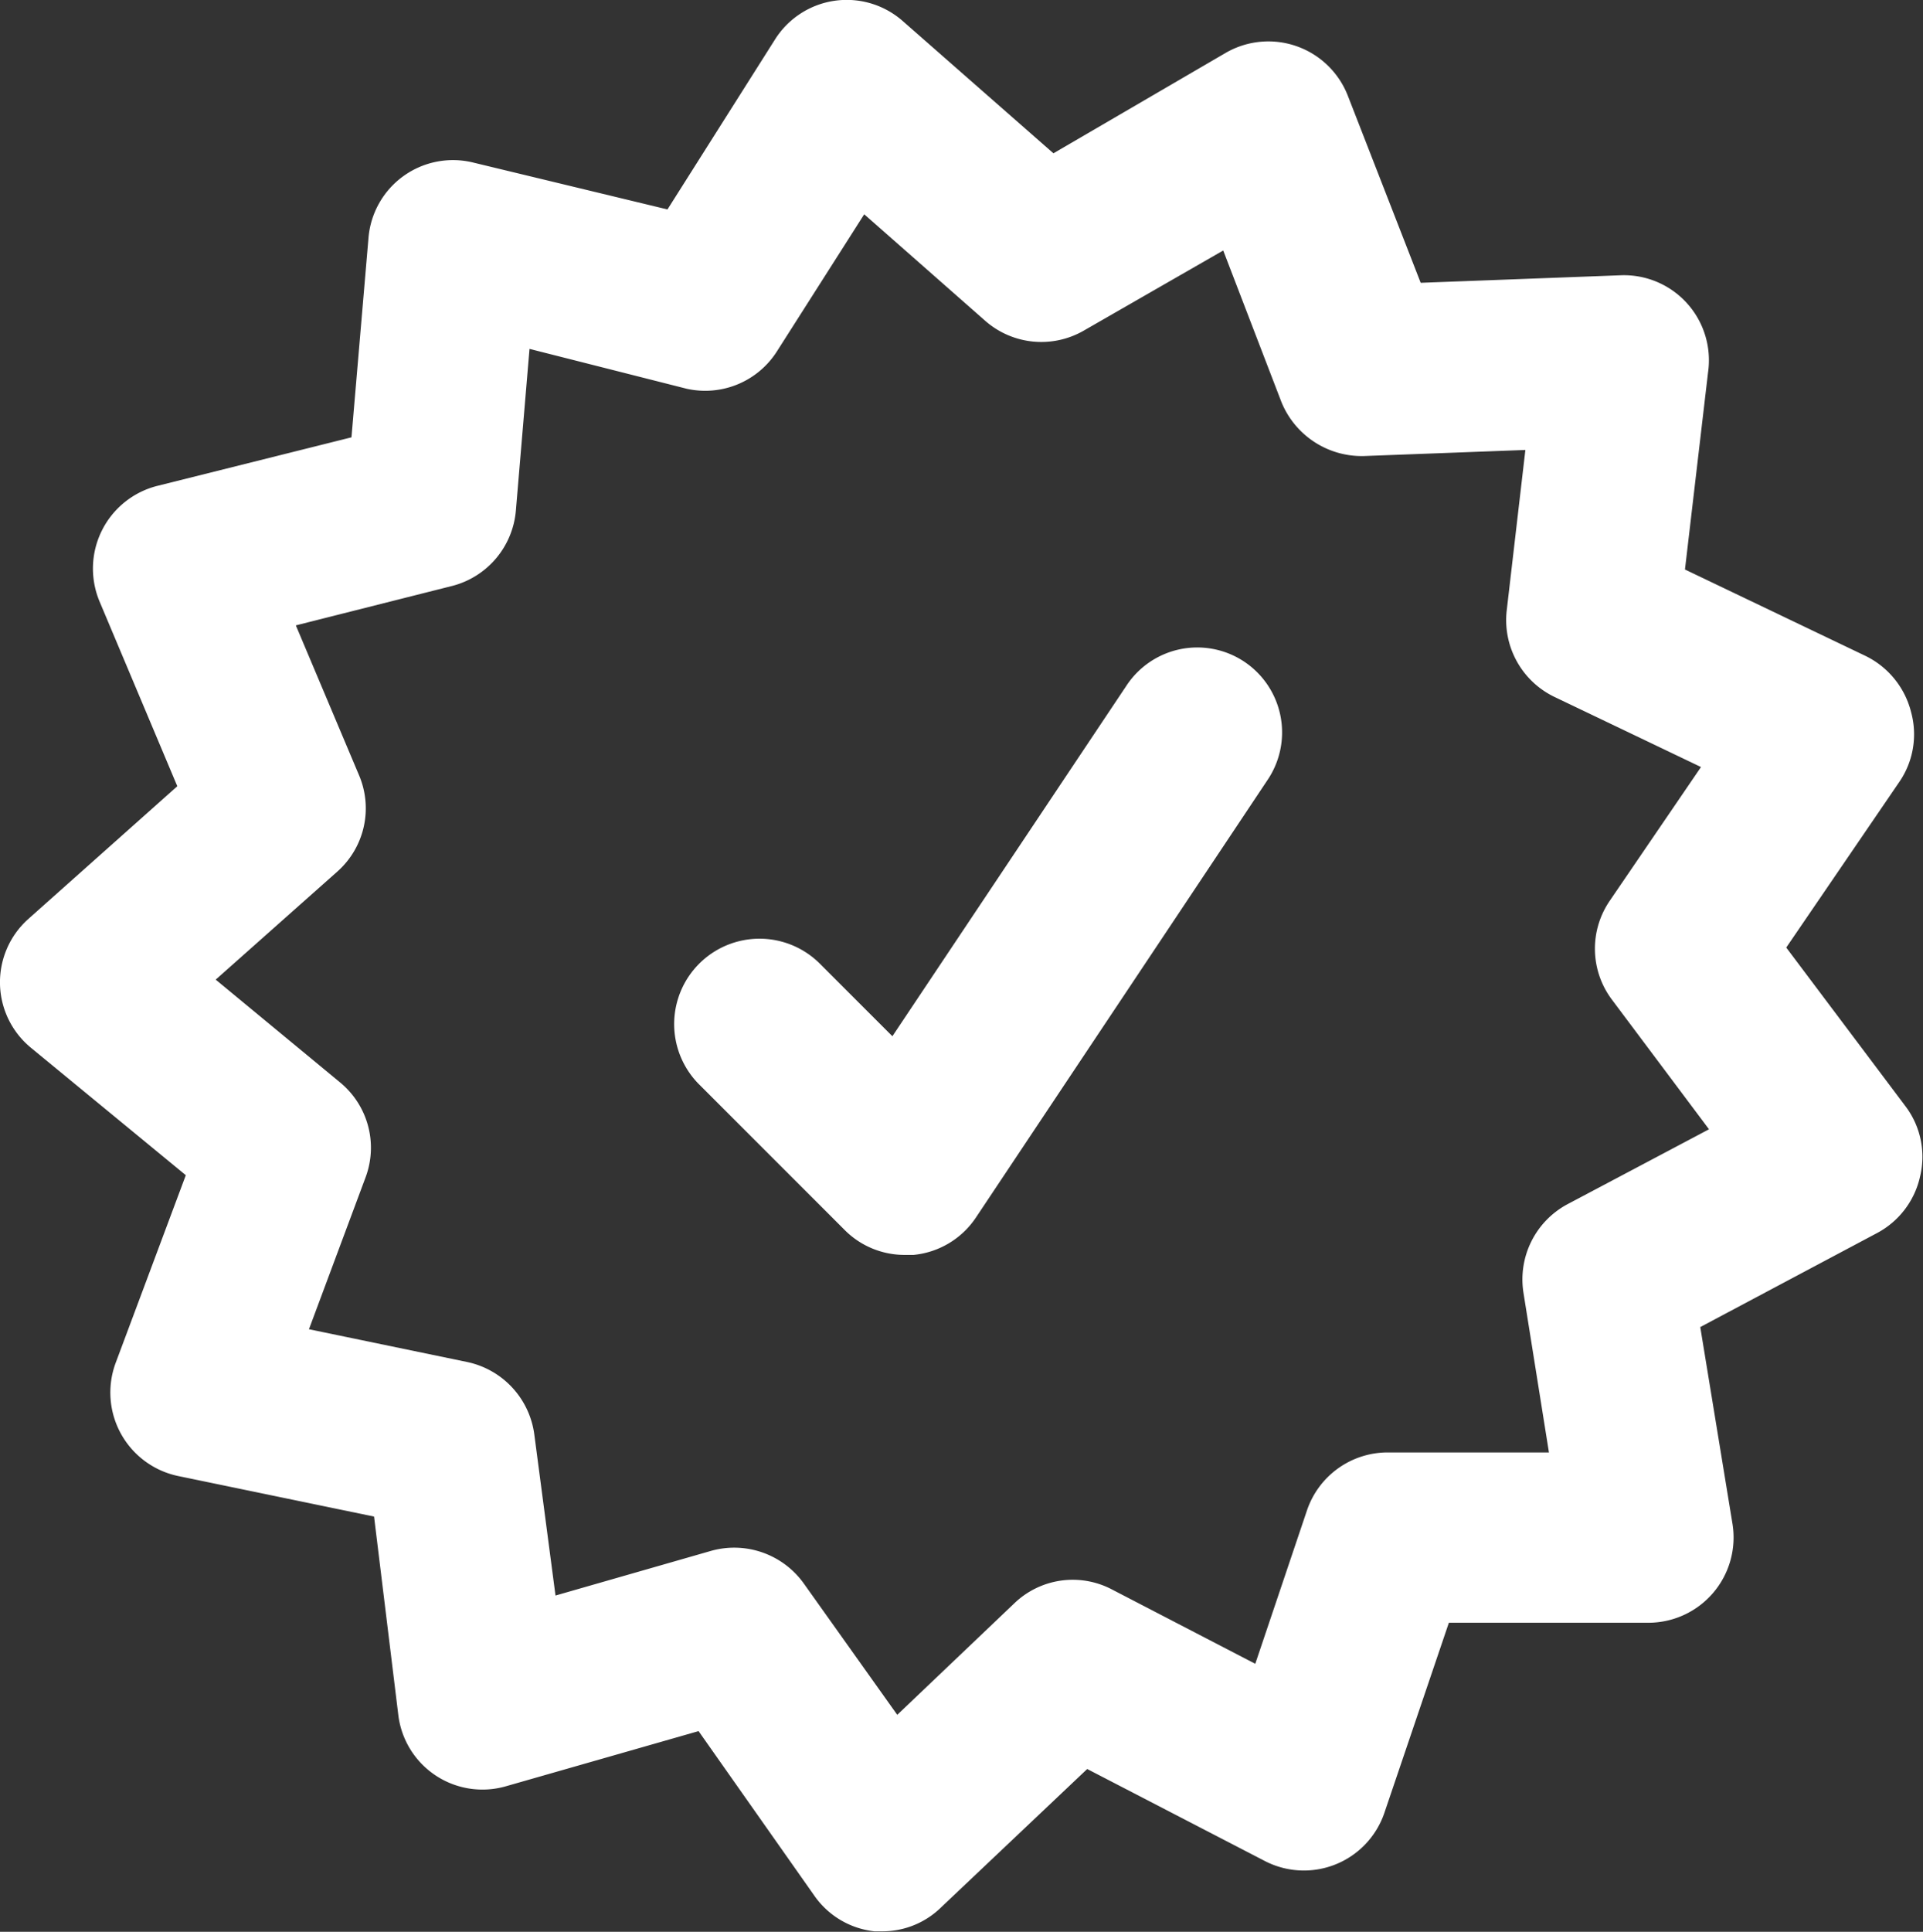
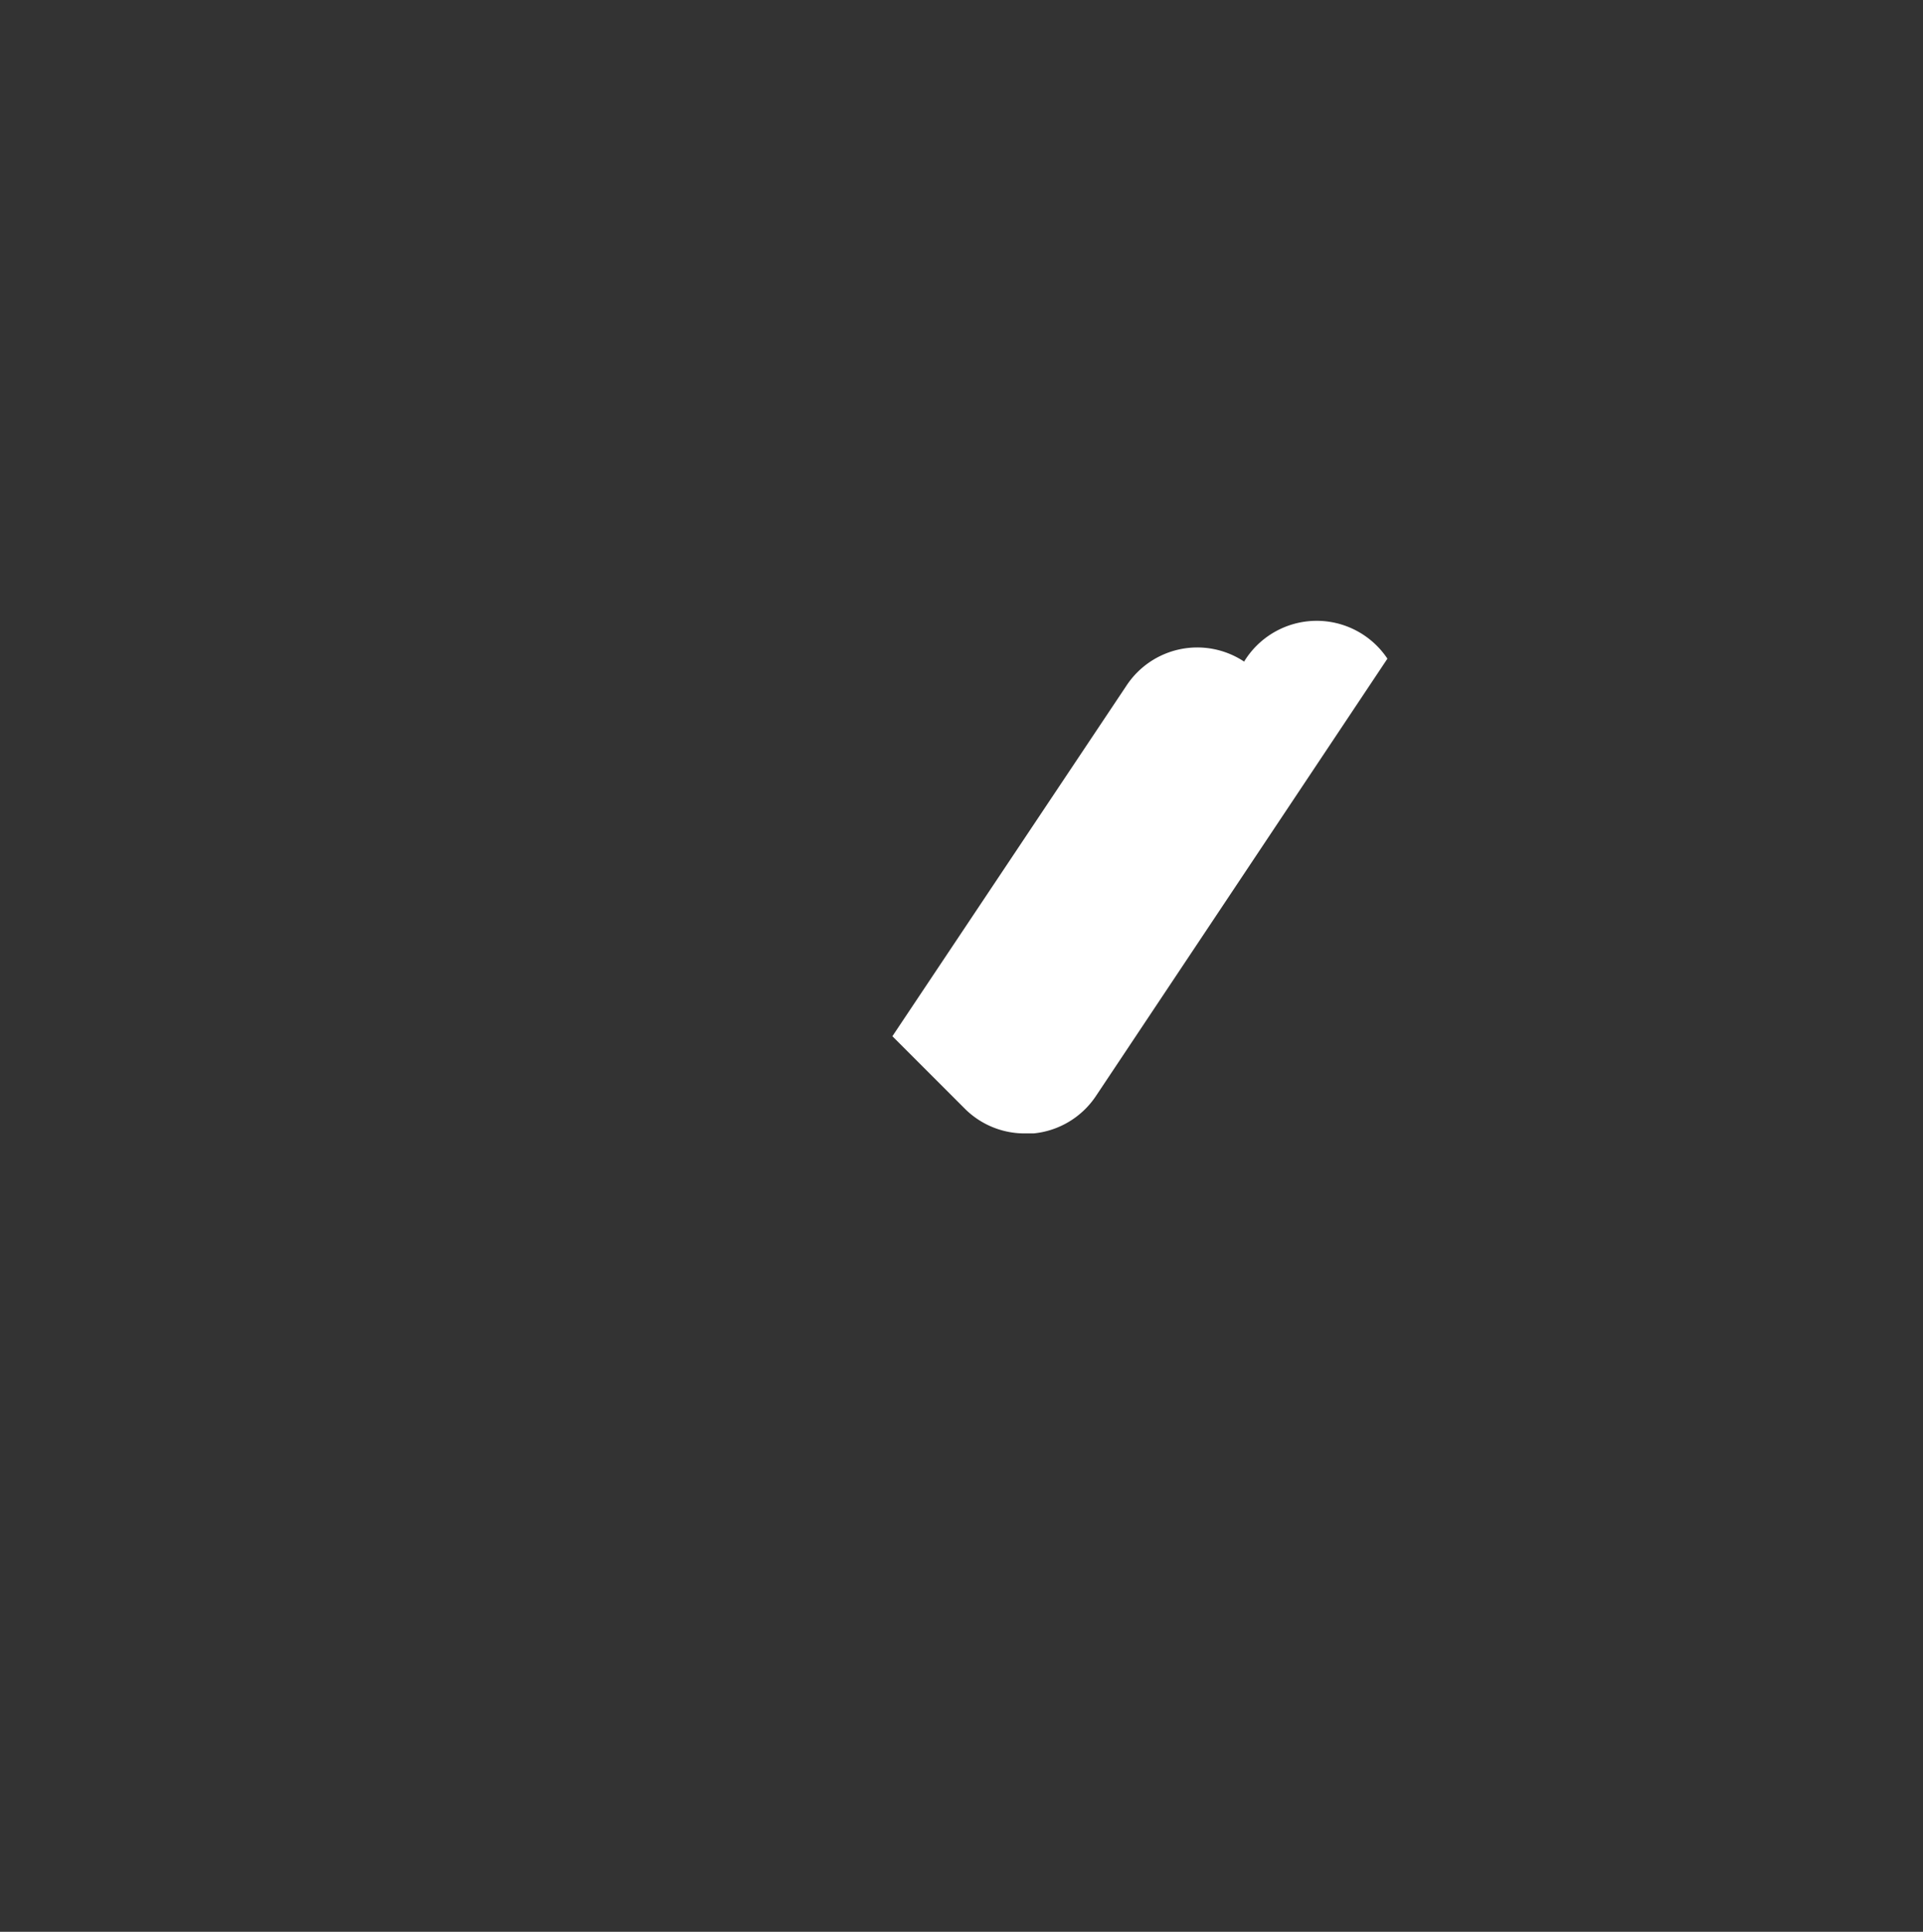
<svg xmlns="http://www.w3.org/2000/svg" viewBox="0 0 79.17 79.51">
  <rect x="0" y="0" width="79.17" height="79.51" fill="#333333" stroke="none" />
  <defs>
    <style>.cls-1{fill:#fff;}</style>
  </defs>
  <g id="Layer_2" data-name="Layer 2">
    <g id="icons">
-       <path class="cls-1" d="M78.47,45.56,73.54,39l4.65-6.81a3.46,3.46,0,0,0,.49-2.88A3.53,3.53,0,0,0,76.81,27l-7.44-3.56.95-8.11a3.5,3.5,0,0,0-3.6-4l-8.23.31-3-7.7a3.51,3.51,0,0,0-5-1.78L43.37,6.31,37.17.87a3.49,3.49,0,0,0-5.26.75l-4.43,7-8-1.93a3.49,3.49,0,0,0-4.31,3.11L14.47,18l-8,2a3.51,3.51,0,0,0-2.37,4.76l3.2,7.6L1.17,37.82a3.49,3.49,0,0,0,.11,5.31l6.37,5.24L4.76,56.1a3.51,3.51,0,0,0,2.57,4.65l8.07,1.67,1,8.18a3.49,3.49,0,0,0,4.43,2.92l7.93-2.27L33.51,78A3.47,3.47,0,0,0,36,79.49l.35,0a3.45,3.45,0,0,0,2.41-1l6-5.68,7.32,3.79a3.5,3.5,0,0,0,4.92-2l2.65-7.81,8.24,0a3.51,3.51,0,0,0,3.44-4.05L70,54.62l7.28-3.87a3.49,3.49,0,0,0,1.77-2.33A3.45,3.45,0,0,0,78.47,45.56Zm-13.93,4a3.51,3.51,0,0,0-1.82,3.64l1.05,6.58-6.66,0a3.51,3.51,0,0,0-3.3,2.38l-2.13,6.32-5.92-3.07a3.47,3.47,0,0,0-4,.58l-4.82,4.59L33.11,65.2a3.52,3.52,0,0,0-3.83-1.37l-6.41,1.84L22,59.06a3.52,3.52,0,0,0-2.76-3l-6.52-1.35,2.33-6.25A3.48,3.48,0,0,0,14,44.55L8.88,40.32l5-4.44a3.48,3.48,0,0,0,.89-4l-2.59-6.14,6.46-1.63A3.51,3.51,0,0,0,21.24,21l.56-6.64L28.27,16A3.5,3.5,0,0,0,32,14.44l3.58-5.62,5,4.4a3.5,3.5,0,0,0,4,.41l5.78-3.32,2.39,6.22a3.57,3.57,0,0,0,3.4,2.24l6.65-.25-.77,6.62a3.51,3.51,0,0,0,2,3.56l6,2.87-3.76,5.51a3.49,3.49,0,0,0,.09,4.06l4,5.34Z" />
-       <path class="cls-1" d="M51.22,27.23a3.49,3.49,0,0,0-4.85,1L36.74,42.65l-3-3a3.5,3.5,0,0,0-4.94,5l6,6a3.48,3.48,0,0,0,2.47,1l.34,0a3.49,3.49,0,0,0,2.57-1.54l12-18A3.5,3.5,0,0,0,51.22,27.23Z" />
+       <path class="cls-1" d="M51.22,27.23a3.49,3.49,0,0,0-4.85,1L36.74,42.65l-3-3l6,6a3.48,3.48,0,0,0,2.47,1l.34,0a3.49,3.49,0,0,0,2.57-1.54l12-18A3.5,3.5,0,0,0,51.22,27.23Z" />
    </g>
  </g>
</svg>